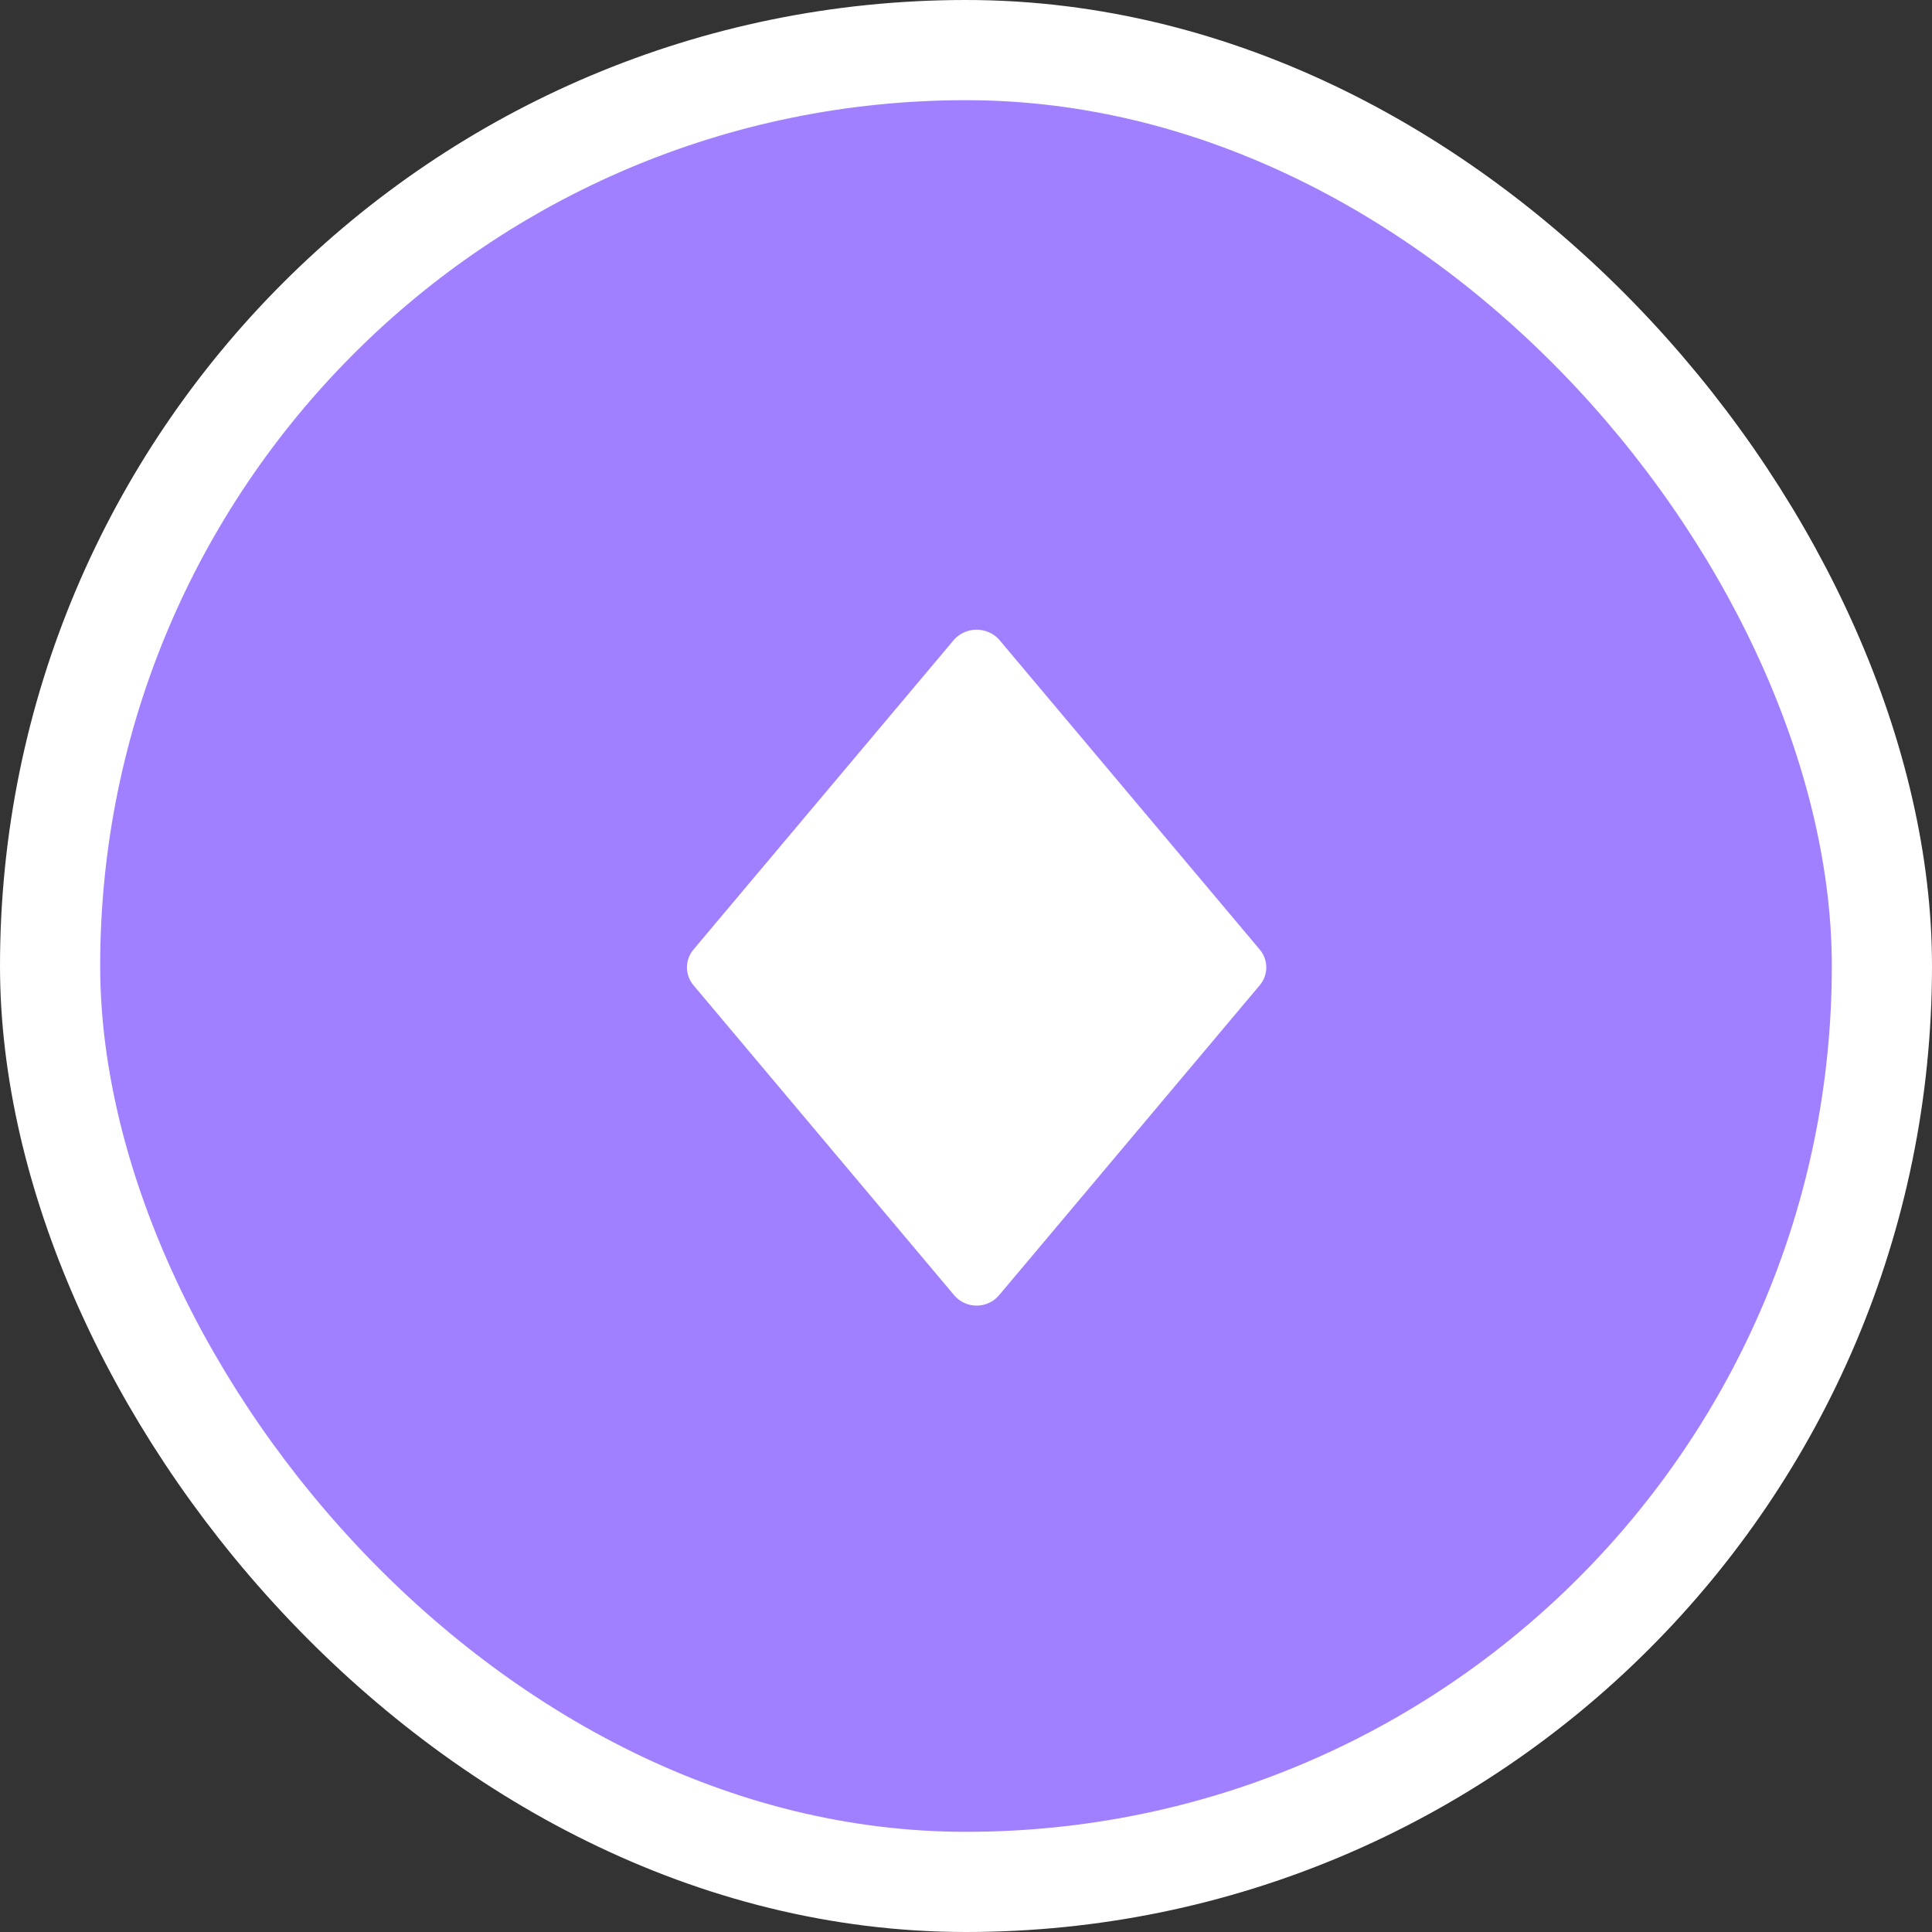
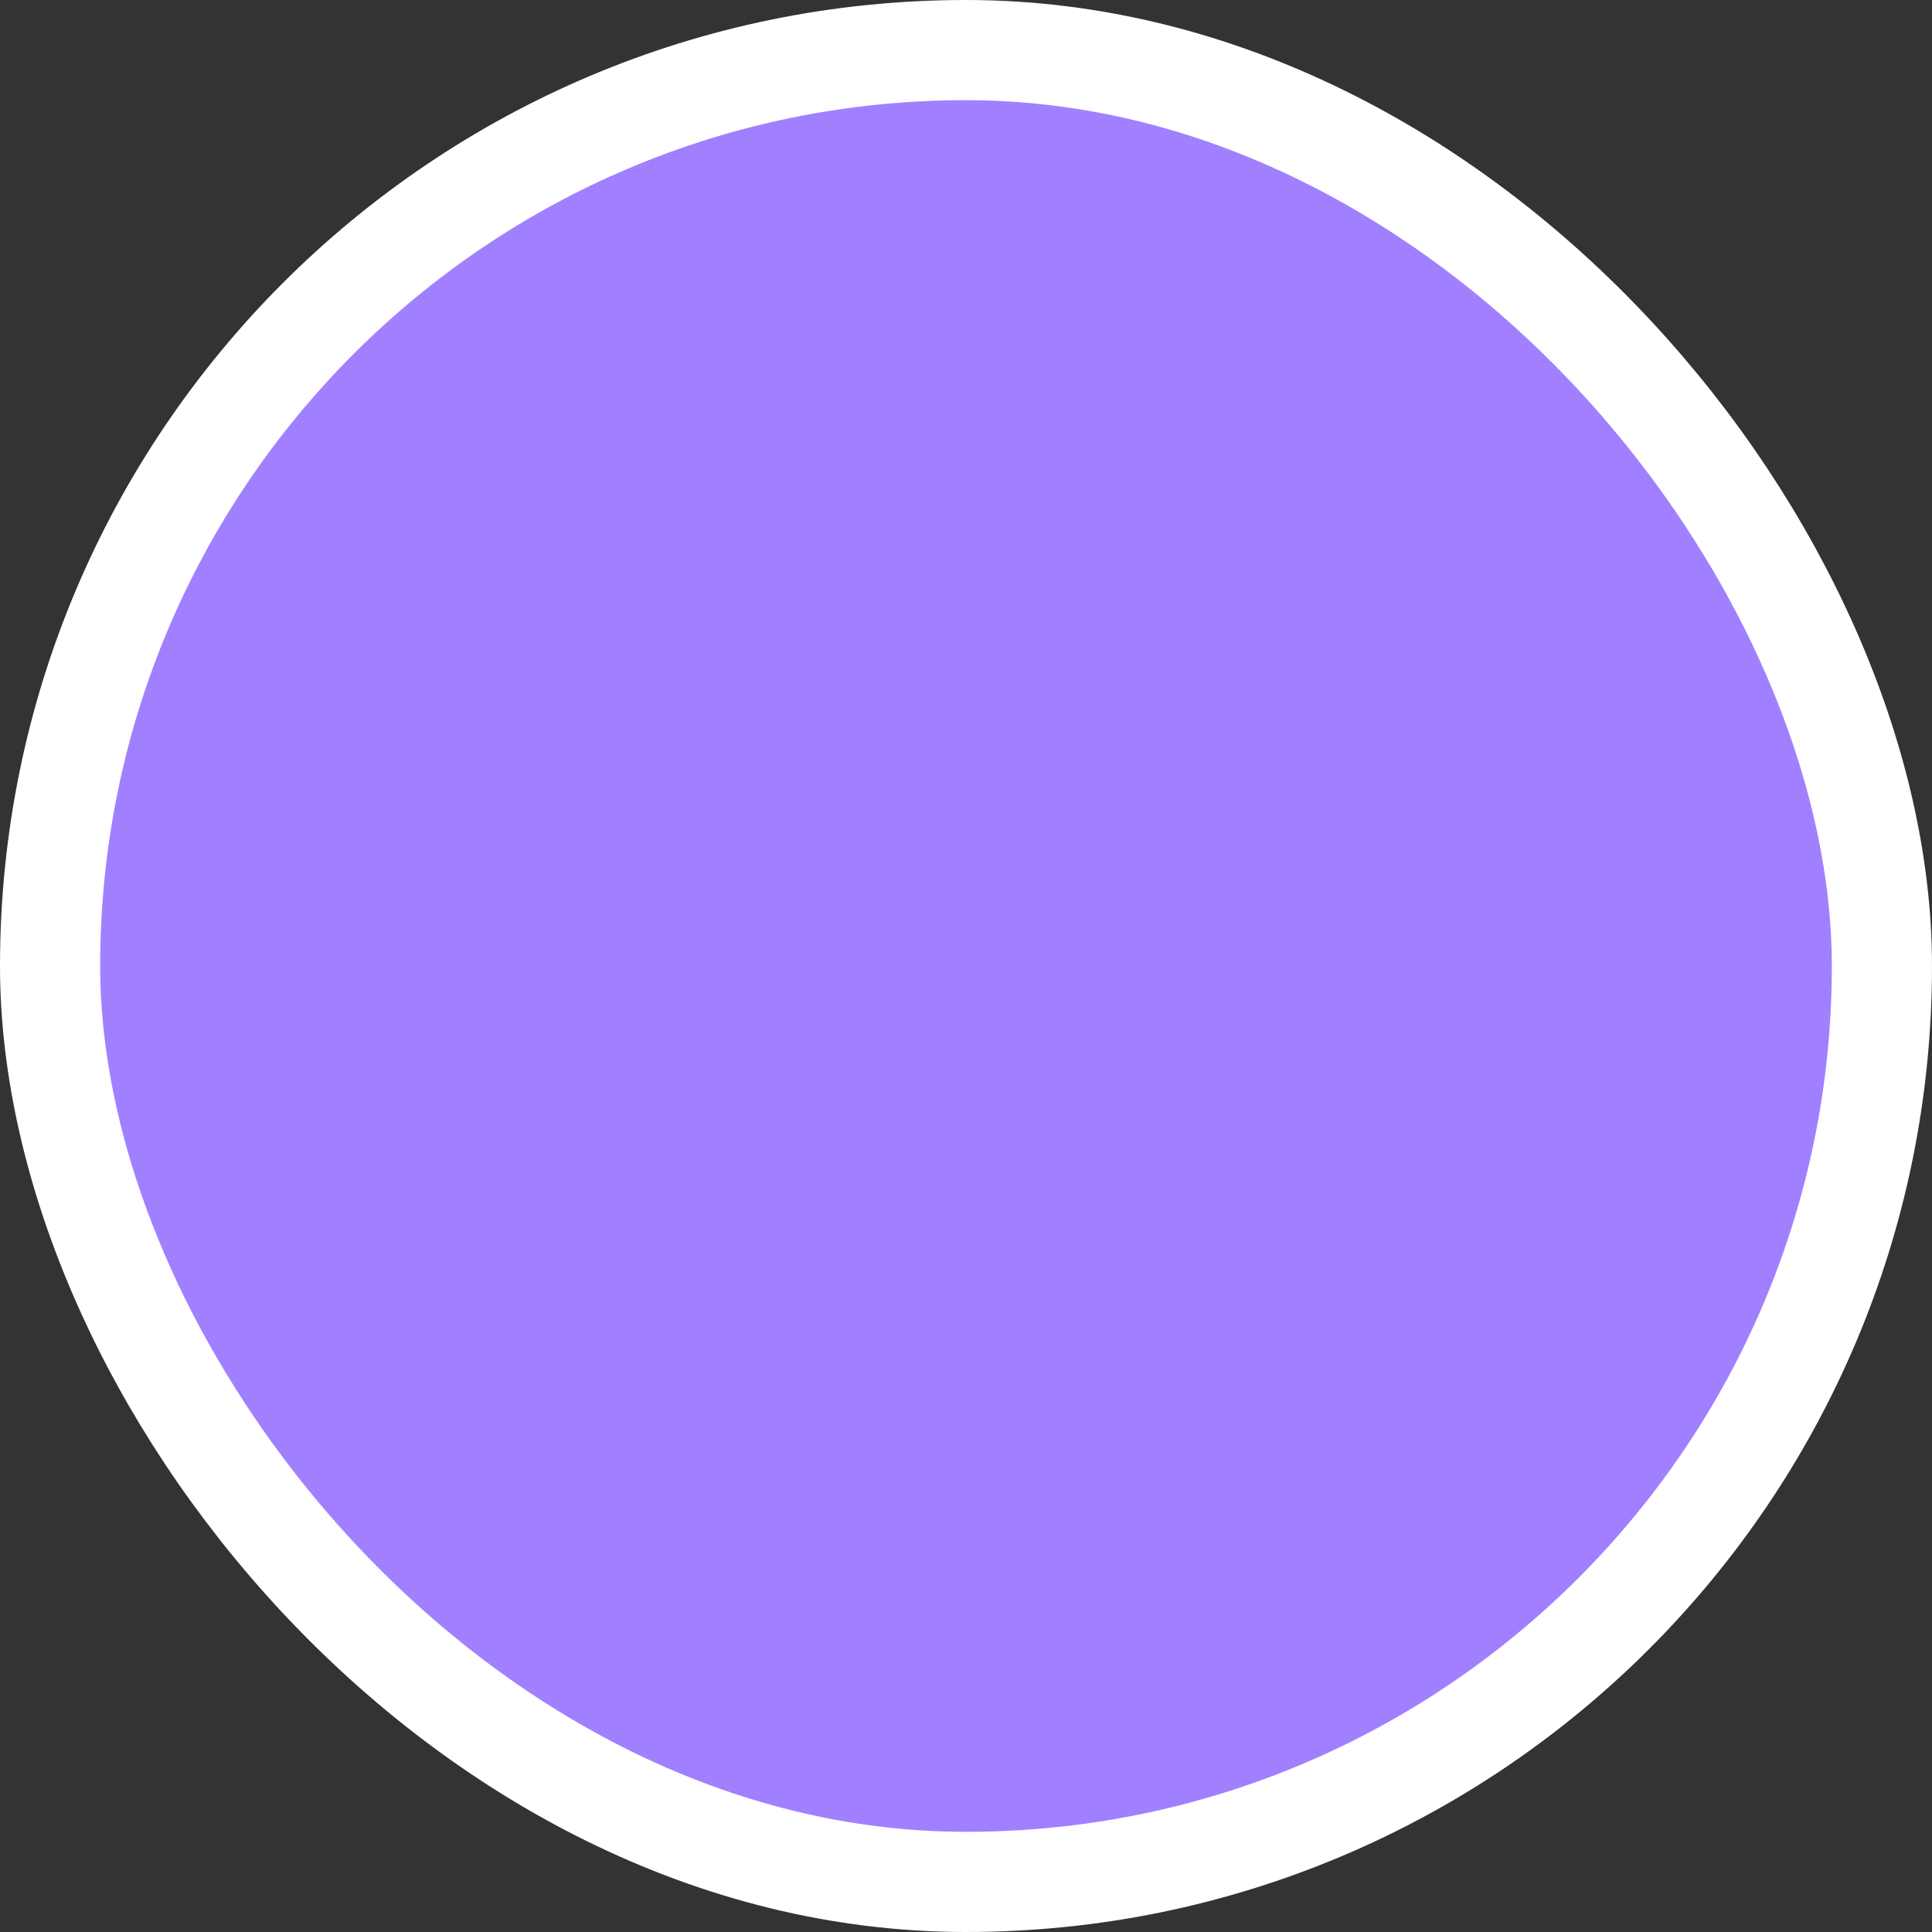
<svg xmlns="http://www.w3.org/2000/svg" fill="none" viewBox="0 0 135 135" height="135" width="135">
  <rect x="0" y="0" width="135" height="135" fill="#333333" stroke="none" />
  <rect fill="#A180FF" rx="64" height="128" width="128" y="3.5" x="3.5" />
-   <path fill="white" d="M88.026 66.351L69.808 44.687C69.612 44.471 69.371 44.298 69.101 44.18C68.831 44.061 68.538 44 68.242 44C67.945 44 67.652 44.061 67.382 44.18C67.112 44.298 66.871 44.471 66.675 44.687L48.457 66.351C48.161 66.703 48 67.143 48 67.597C48 68.052 48.161 68.492 48.457 68.844L66.675 90.508C66.865 90.734 67.104 90.916 67.375 91.041C67.646 91.165 67.942 91.23 68.242 91.23C68.541 91.23 68.838 91.165 69.109 91.041C69.379 90.916 69.618 90.734 69.808 90.508L88.026 68.844C88.322 68.492 88.483 68.052 88.483 67.597C88.483 67.143 88.322 66.703 88.026 66.351Z" />
  <rect stroke-width="7" stroke="white" rx="64" height="128" width="128" y="3.5" x="3.5" />
</svg>